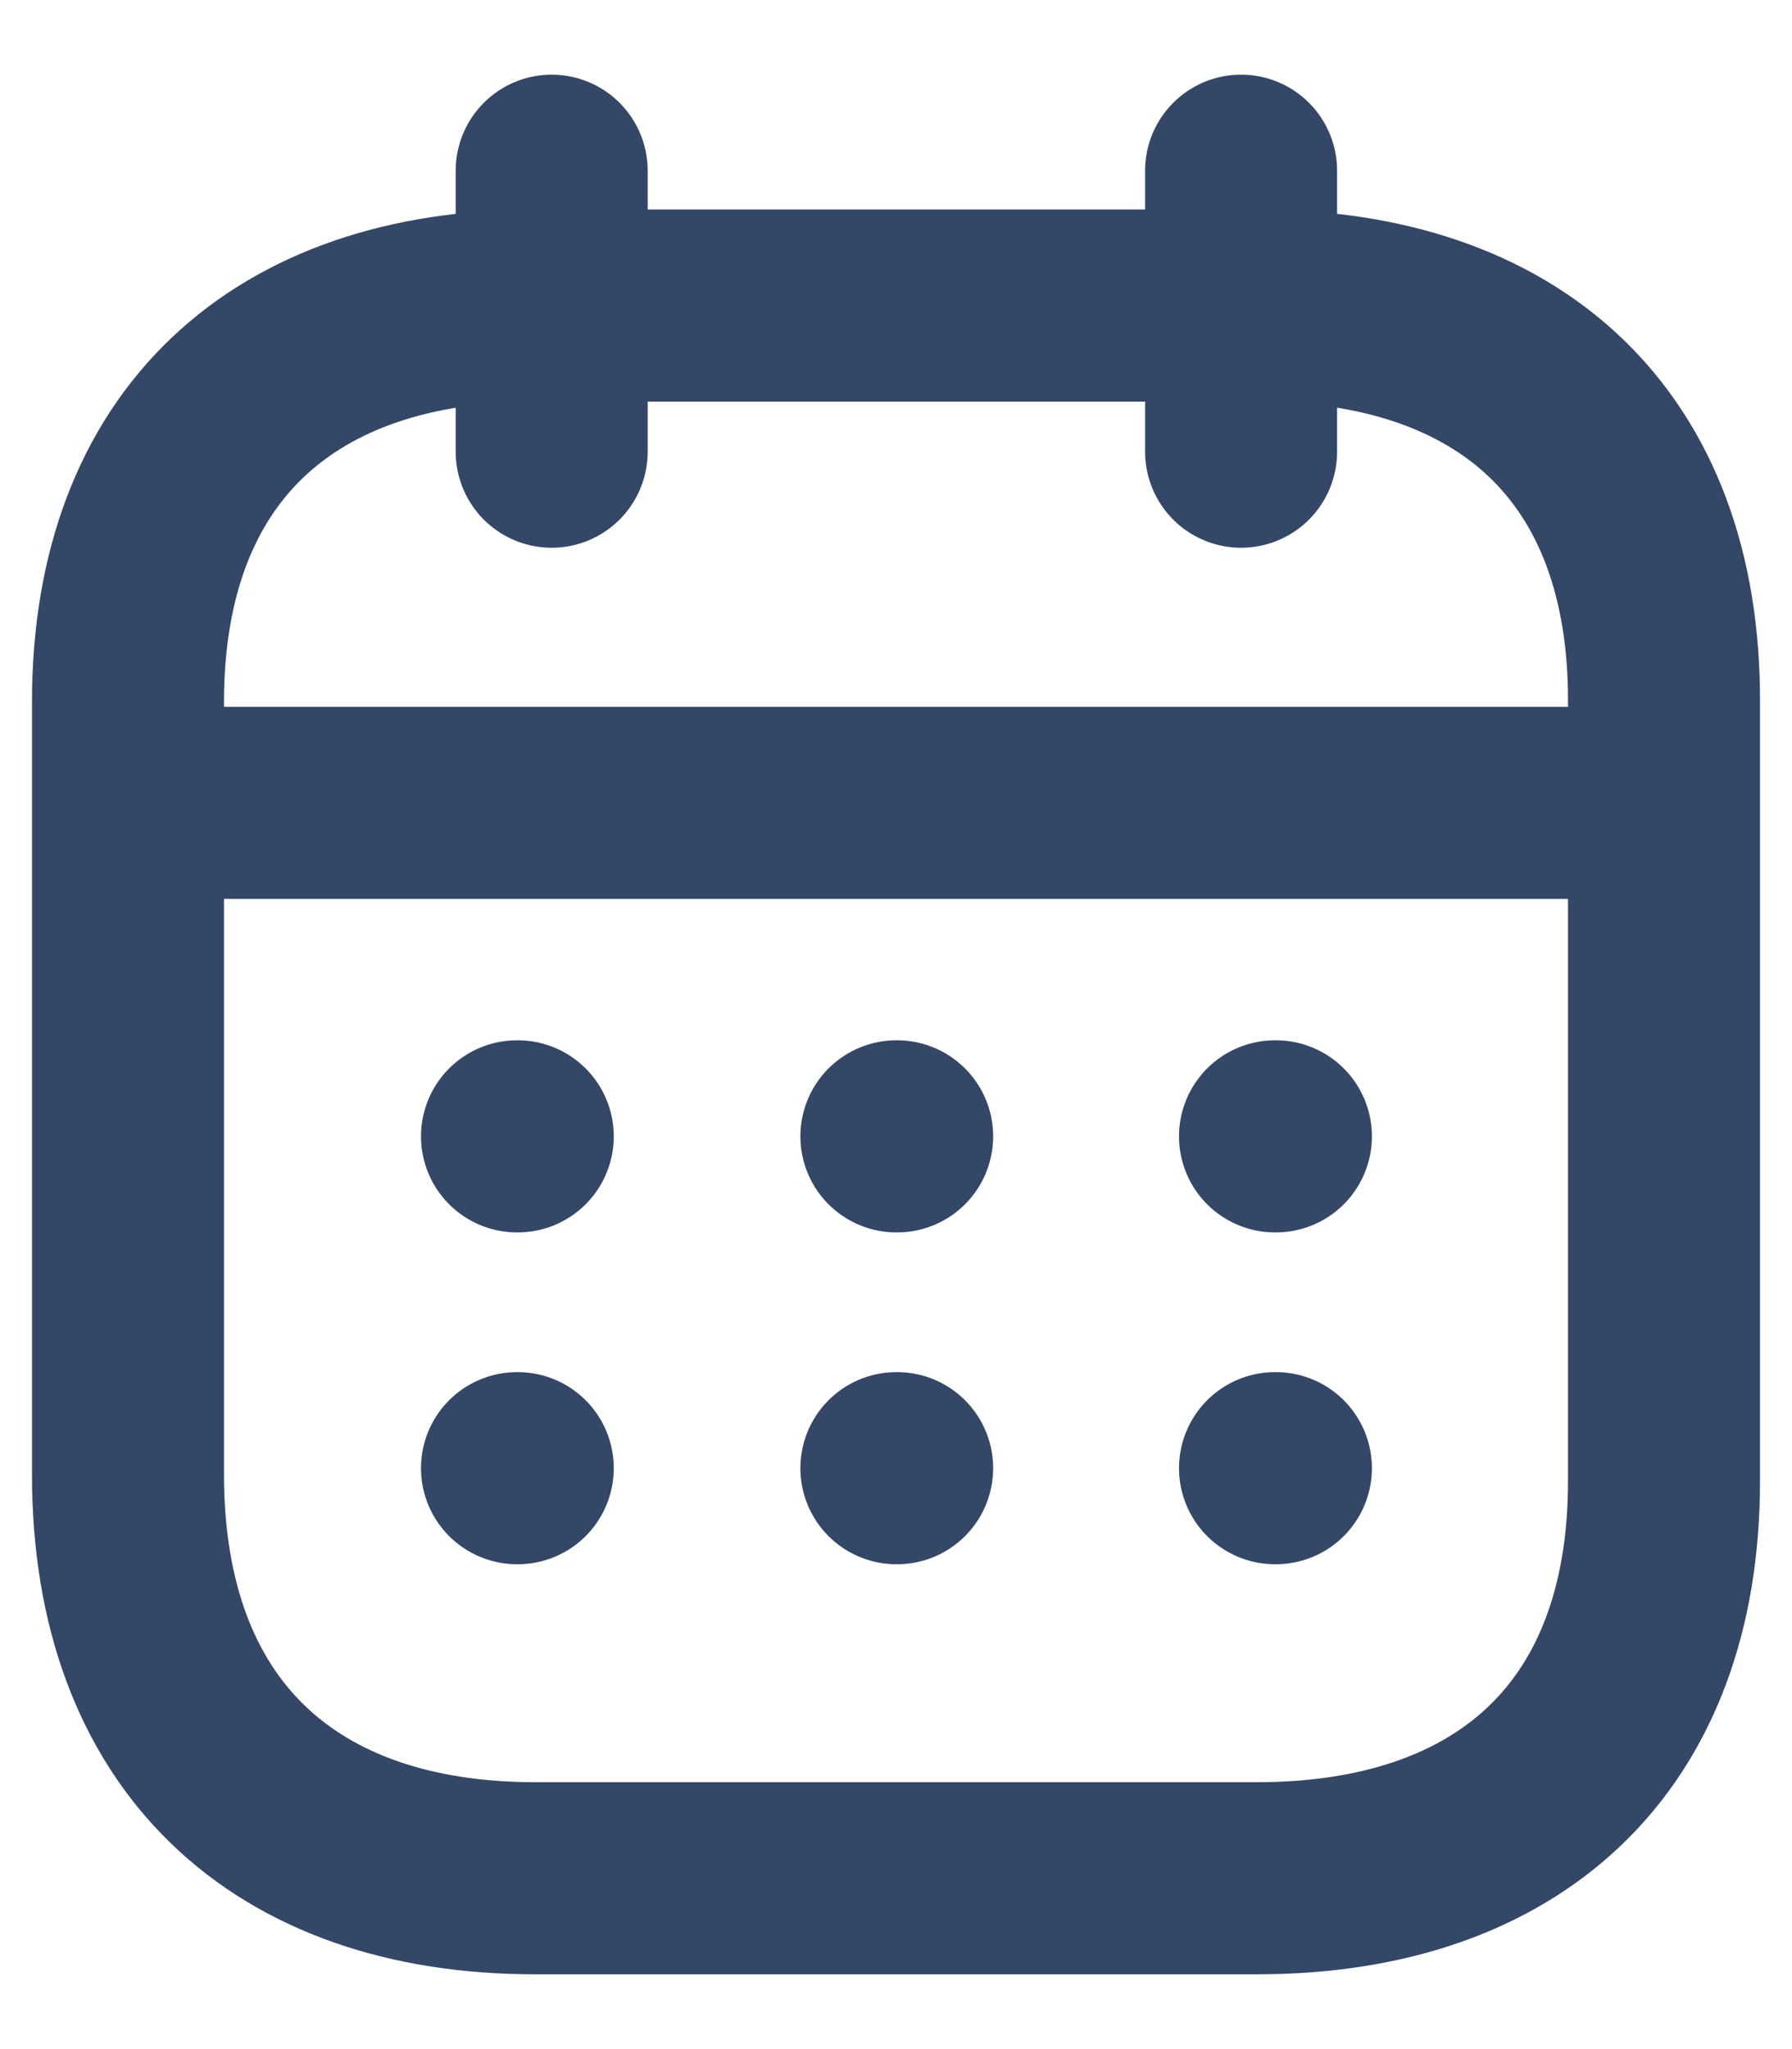
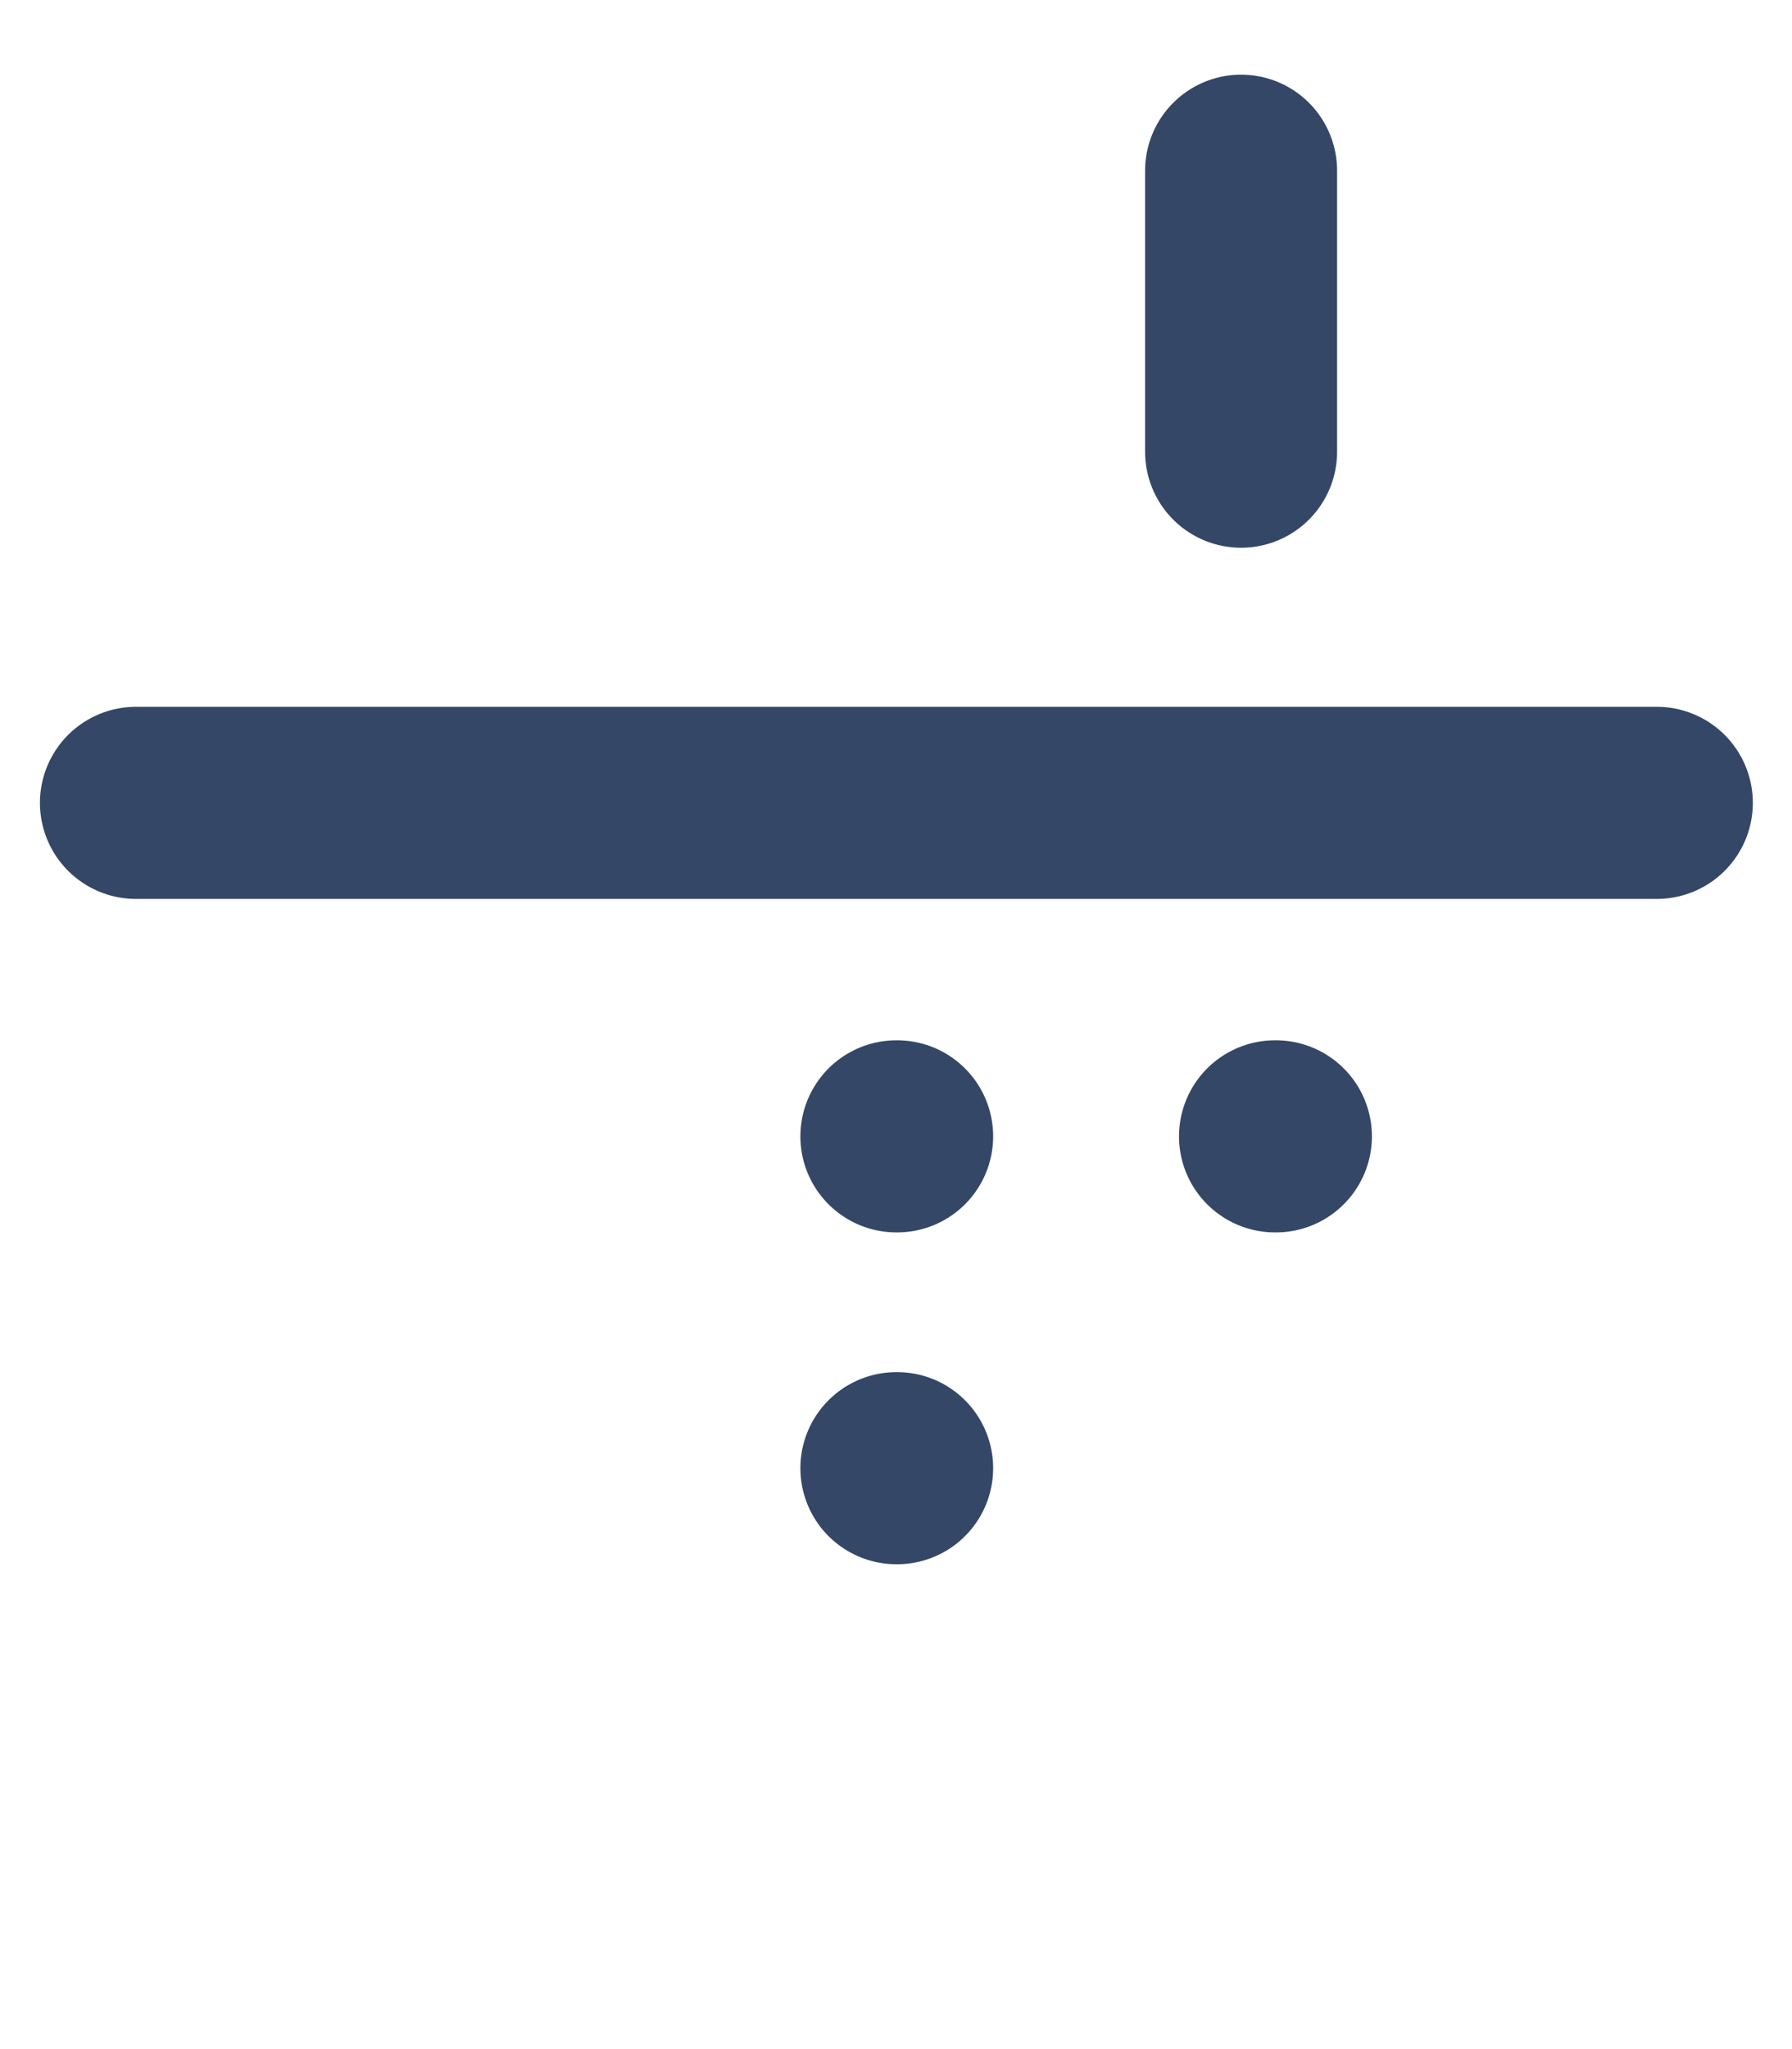
<svg xmlns="http://www.w3.org/2000/svg" width="14" height="16" viewBox="0 0 14 16" fill="none">
  <g id="Calendar">
    <path id="Line_200" d="M1.062 6.269H12.944" stroke="#344767" stroke-width="1.5" stroke-linecap="round" stroke-linejoin="round" />
    <path id="Line_201" d="M9.961 8.873H9.968" stroke="#344767" stroke-width="1.5" stroke-linecap="round" stroke-linejoin="round" />
    <path id="Line_202" d="M7.003 8.873H7.009" stroke="#344767" stroke-width="1.5" stroke-linecap="round" stroke-linejoin="round" />
-     <path id="Line_203" d="M4.039 8.873H4.045" stroke="#344767" stroke-width="1.5" stroke-linecap="round" stroke-linejoin="round" />
-     <path id="Line_204" d="M9.961 11.464H9.968" stroke="#344767" stroke-width="1.5" stroke-linecap="round" stroke-linejoin="round" />
    <path id="Line_205" d="M7.003 11.464H7.009" stroke="#344767" stroke-width="1.5" stroke-linecap="round" stroke-linejoin="round" />
-     <path id="Line_206" d="M4.039 11.464H4.045" stroke="#344767" stroke-width="1.5" stroke-linecap="round" stroke-linejoin="round" />
    <path id="Line_207" d="M9.696 1.333V3.527" stroke="#344767" stroke-width="1.5" stroke-linecap="round" stroke-linejoin="round" />
-     <path id="Line_208" d="M4.31 1.333V3.527" stroke="#344767" stroke-width="1.5" stroke-linecap="round" stroke-linejoin="round" />
-     <path id="Path" fill-rule="evenodd" clip-rule="evenodd" d="M9.826 2.386H4.181C2.223 2.386 1 3.477 1 5.481V11.514C1 13.551 2.223 14.666 4.181 14.666H9.819C11.783 14.666 13 13.57 13 11.565V5.481C13.006 3.477 11.79 2.386 9.826 2.386Z" stroke="#344767" stroke-width="1.5" stroke-linecap="round" stroke-linejoin="round" />
  </g>
</svg>